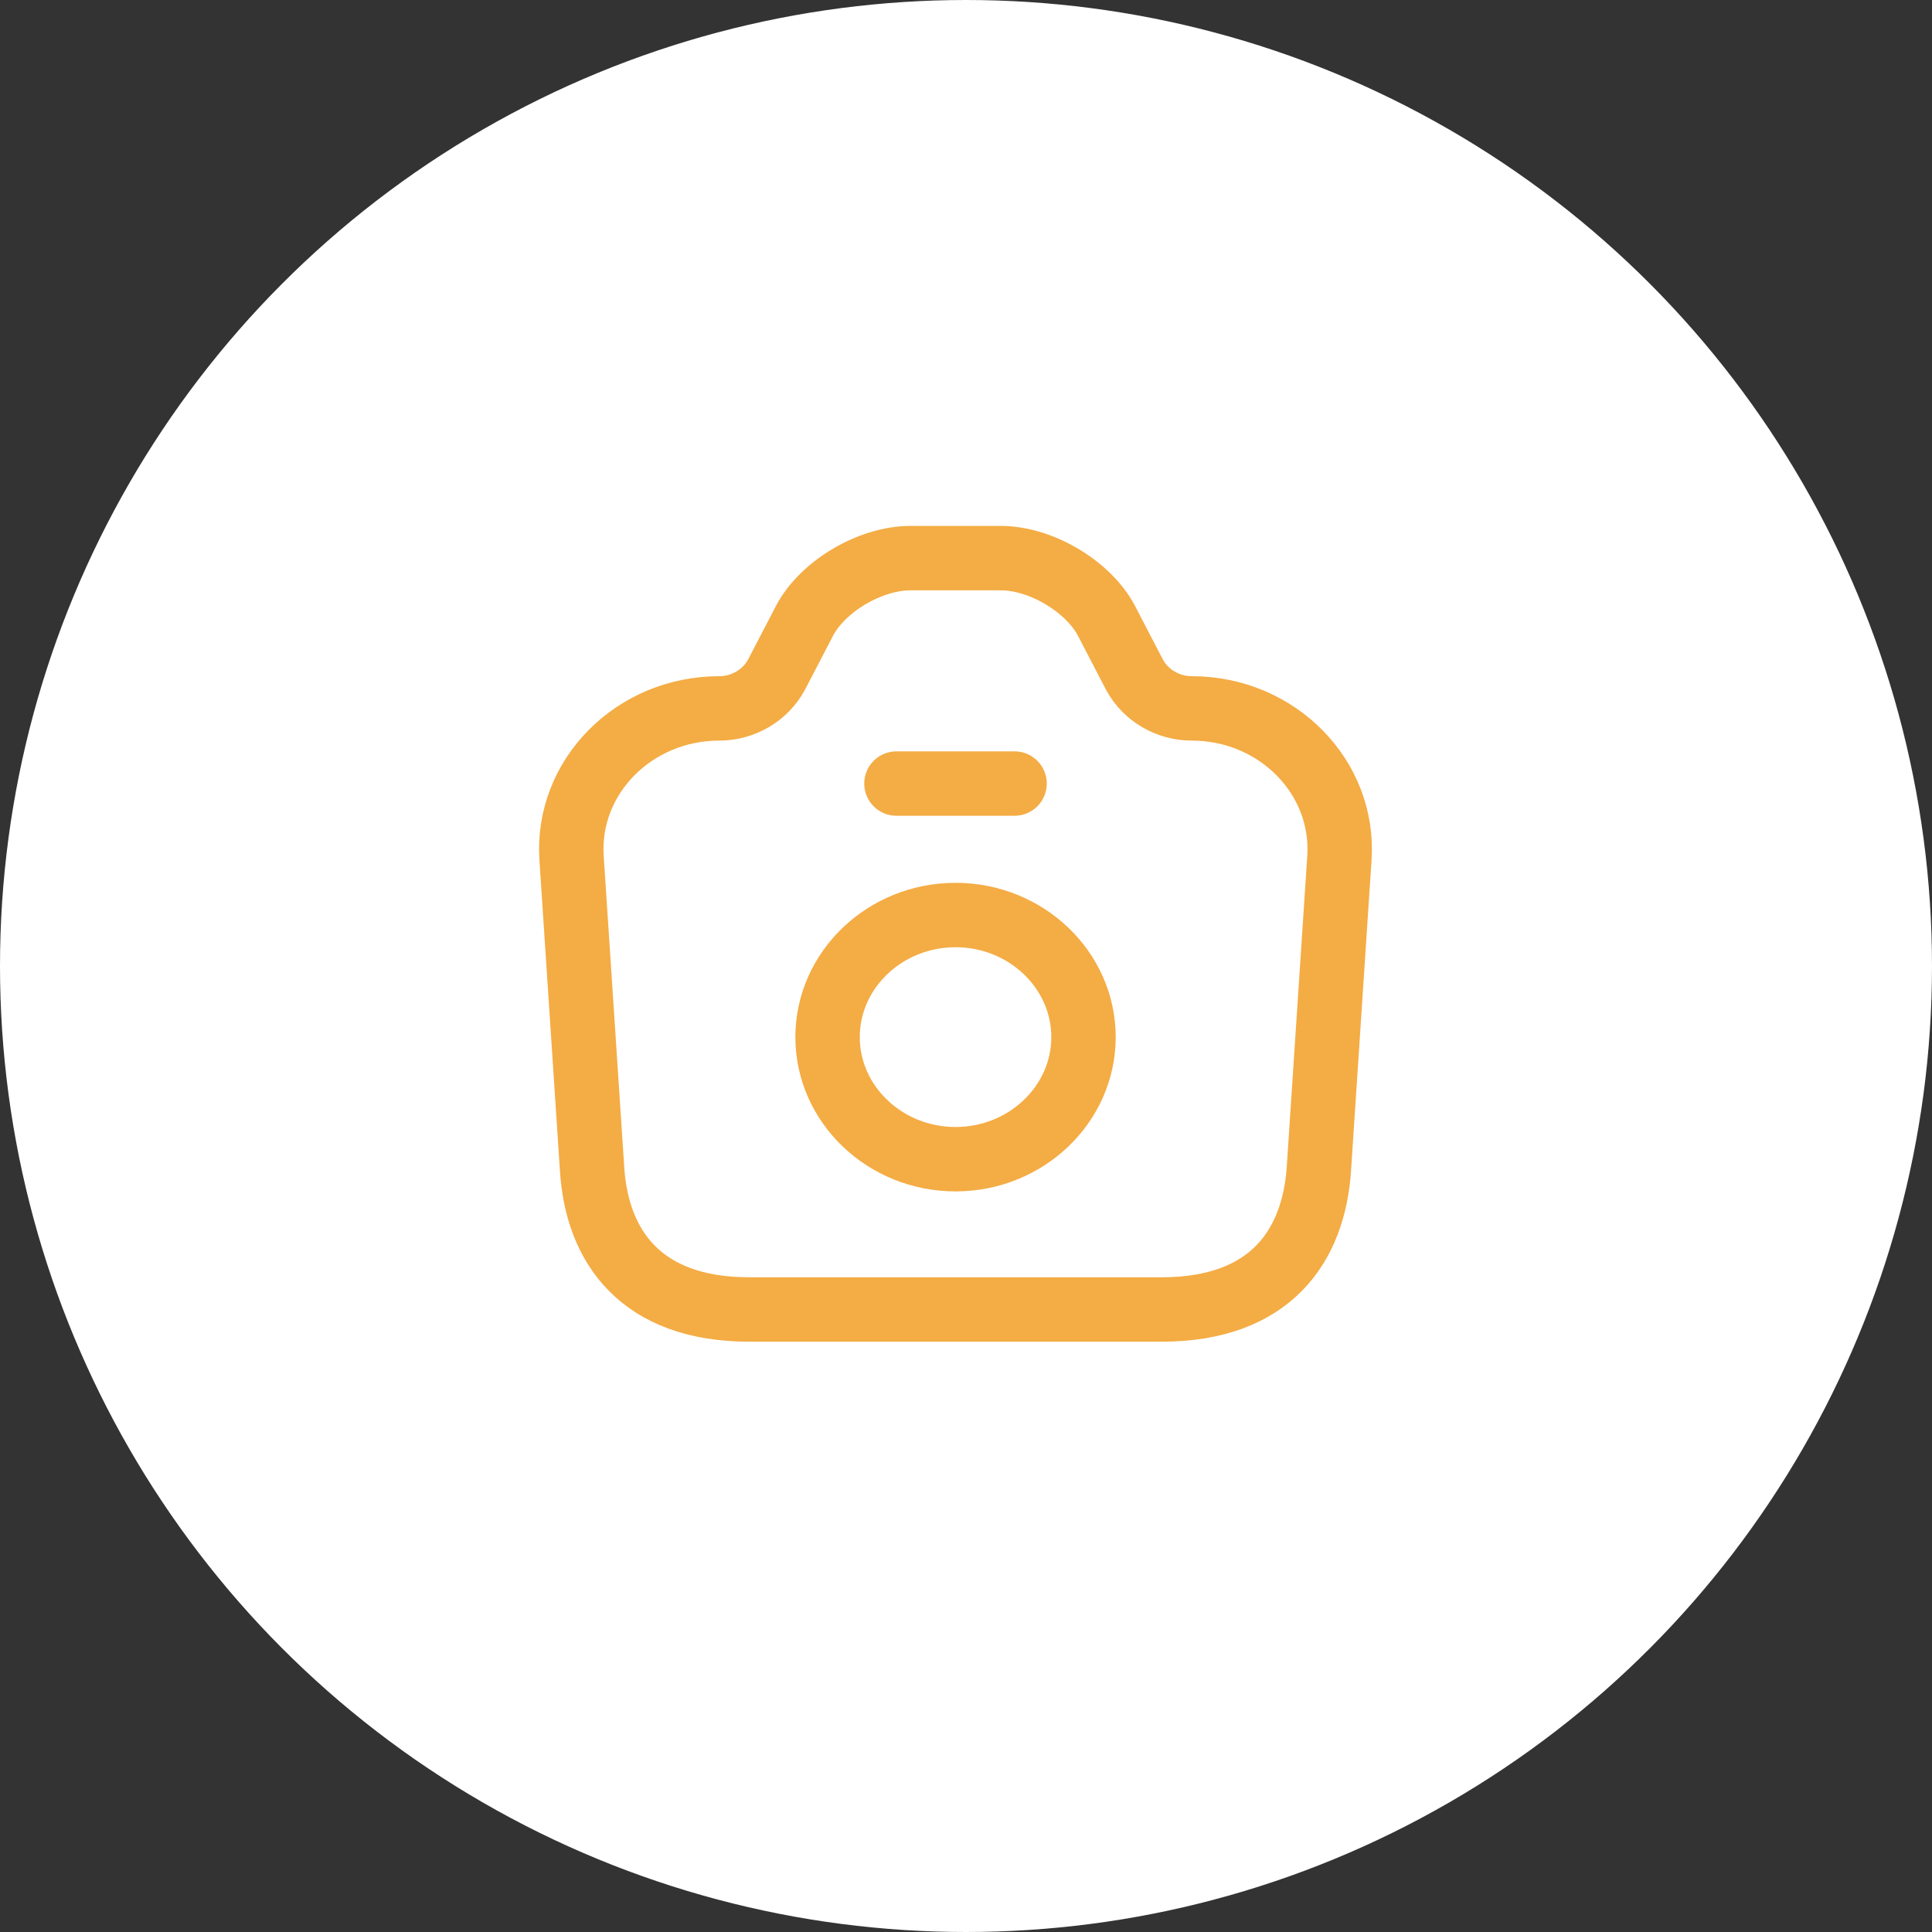
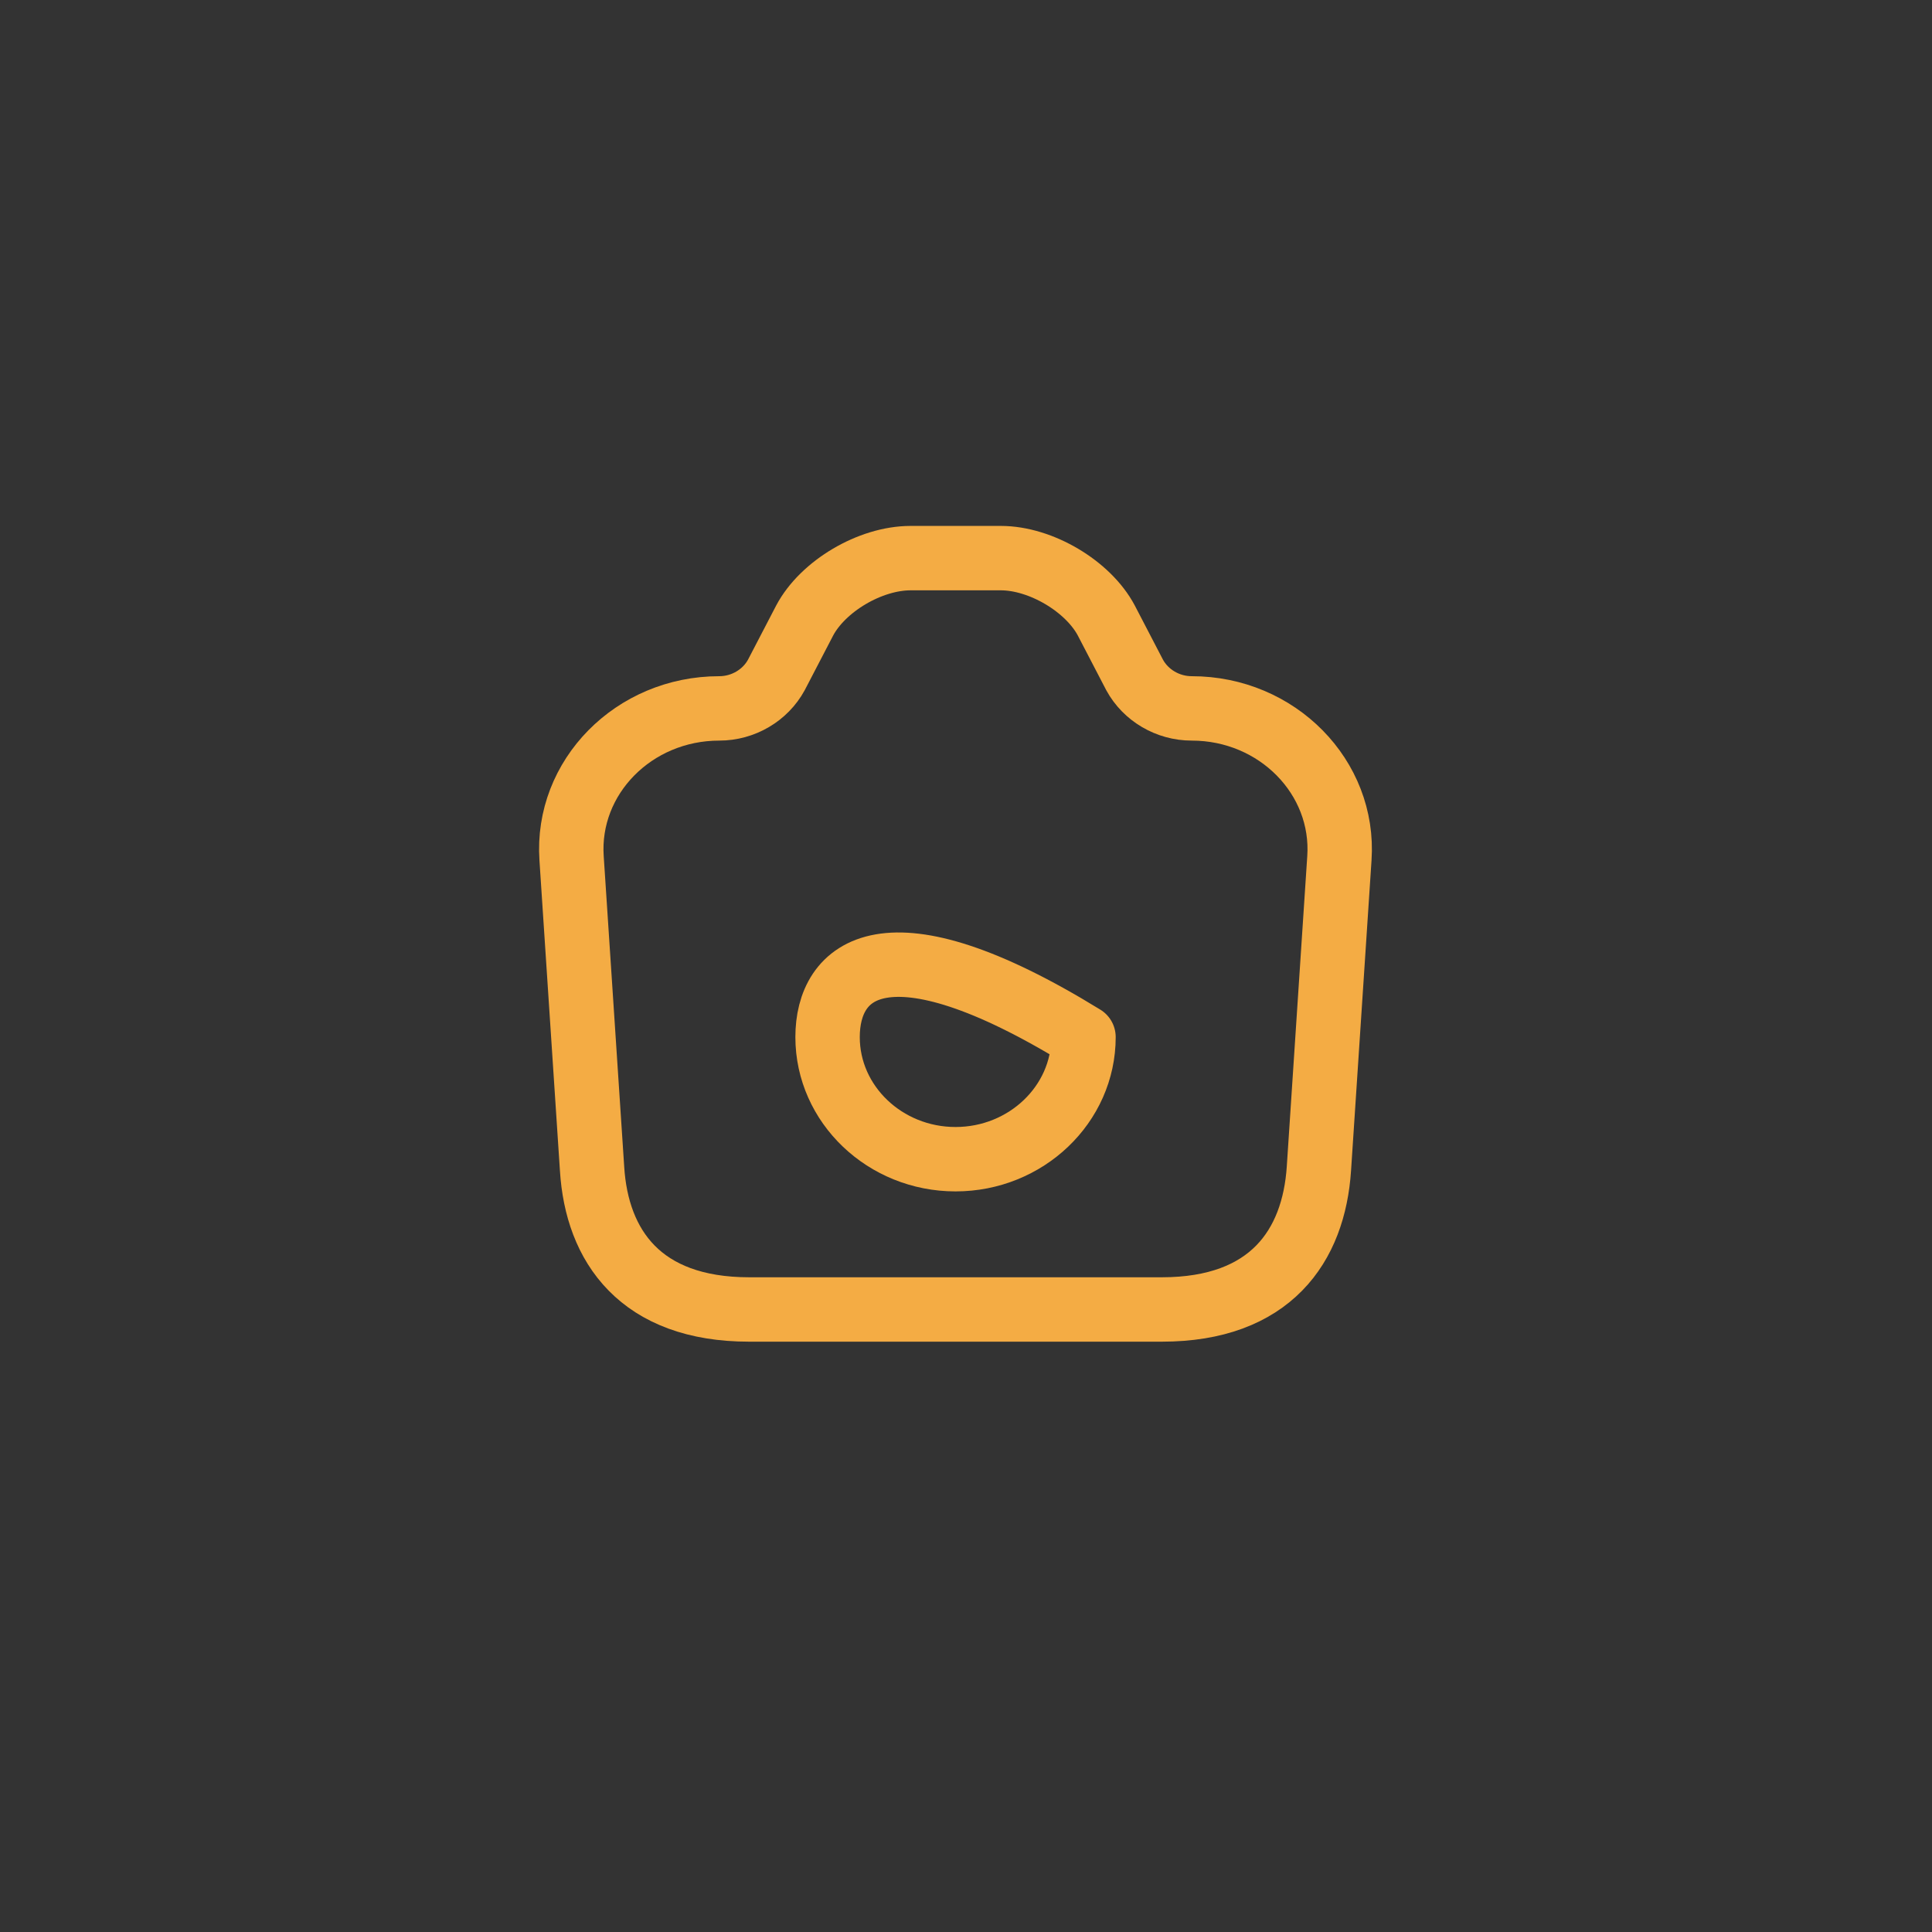
<svg xmlns="http://www.w3.org/2000/svg" width="60" height="60" viewBox="0 0 60 60" fill="none">
  <rect x="0" y="0" width="60" height="60" fill="#333333" stroke="none" />
  <g id="Group 5">
-     <circle id="Ellipse 1" cx="30" cy="30" r="29.5" fill="white" stroke="white" />
    <g id="vuesax/linear/home">
      <g id="vuesax/linear/camera">
        <g id="camera">
          <path id="Vector" d="M23.266 40.667H36.081C39.456 40.667 40.801 38.695 40.96 36.292L41.596 26.655C41.767 24.135 39.664 22 37.011 22C36.265 22 35.58 21.592 35.237 20.962L34.357 19.27C33.794 18.208 32.327 17.333 31.08 17.333H28.28C27.02 17.333 25.553 18.208 24.99 19.27L24.11 20.962C23.767 21.592 23.082 22 22.337 22C19.683 22 17.58 24.135 17.751 26.655L18.387 36.292C18.534 38.695 19.891 40.667 23.266 40.667Z" stroke="#F4AC44" stroke-width="2" stroke-linecap="round" stroke-linejoin="round" />
-           <path id="Vector_2" d="M27.84 24.334H31.508" stroke="#F4AC44" stroke-width="2" stroke-linecap="round" stroke-linejoin="round" />
-           <path id="Vector_3" d="M29.675 36C31.864 36 33.649 34.297 33.649 32.208C33.649 30.12 31.864 28.417 29.675 28.417C27.486 28.417 25.701 30.12 25.701 32.208C25.701 34.297 27.486 36 29.675 36Z" stroke="#F4AC44" stroke-width="2" stroke-linecap="round" stroke-linejoin="round" />
+           <path id="Vector_3" d="M29.675 36C31.864 36 33.649 34.297 33.649 32.208C27.486 28.417 25.701 30.12 25.701 32.208C25.701 34.297 27.486 36 29.675 36Z" stroke="#F4AC44" stroke-width="2" stroke-linecap="round" stroke-linejoin="round" />
        </g>
      </g>
    </g>
  </g>
</svg>